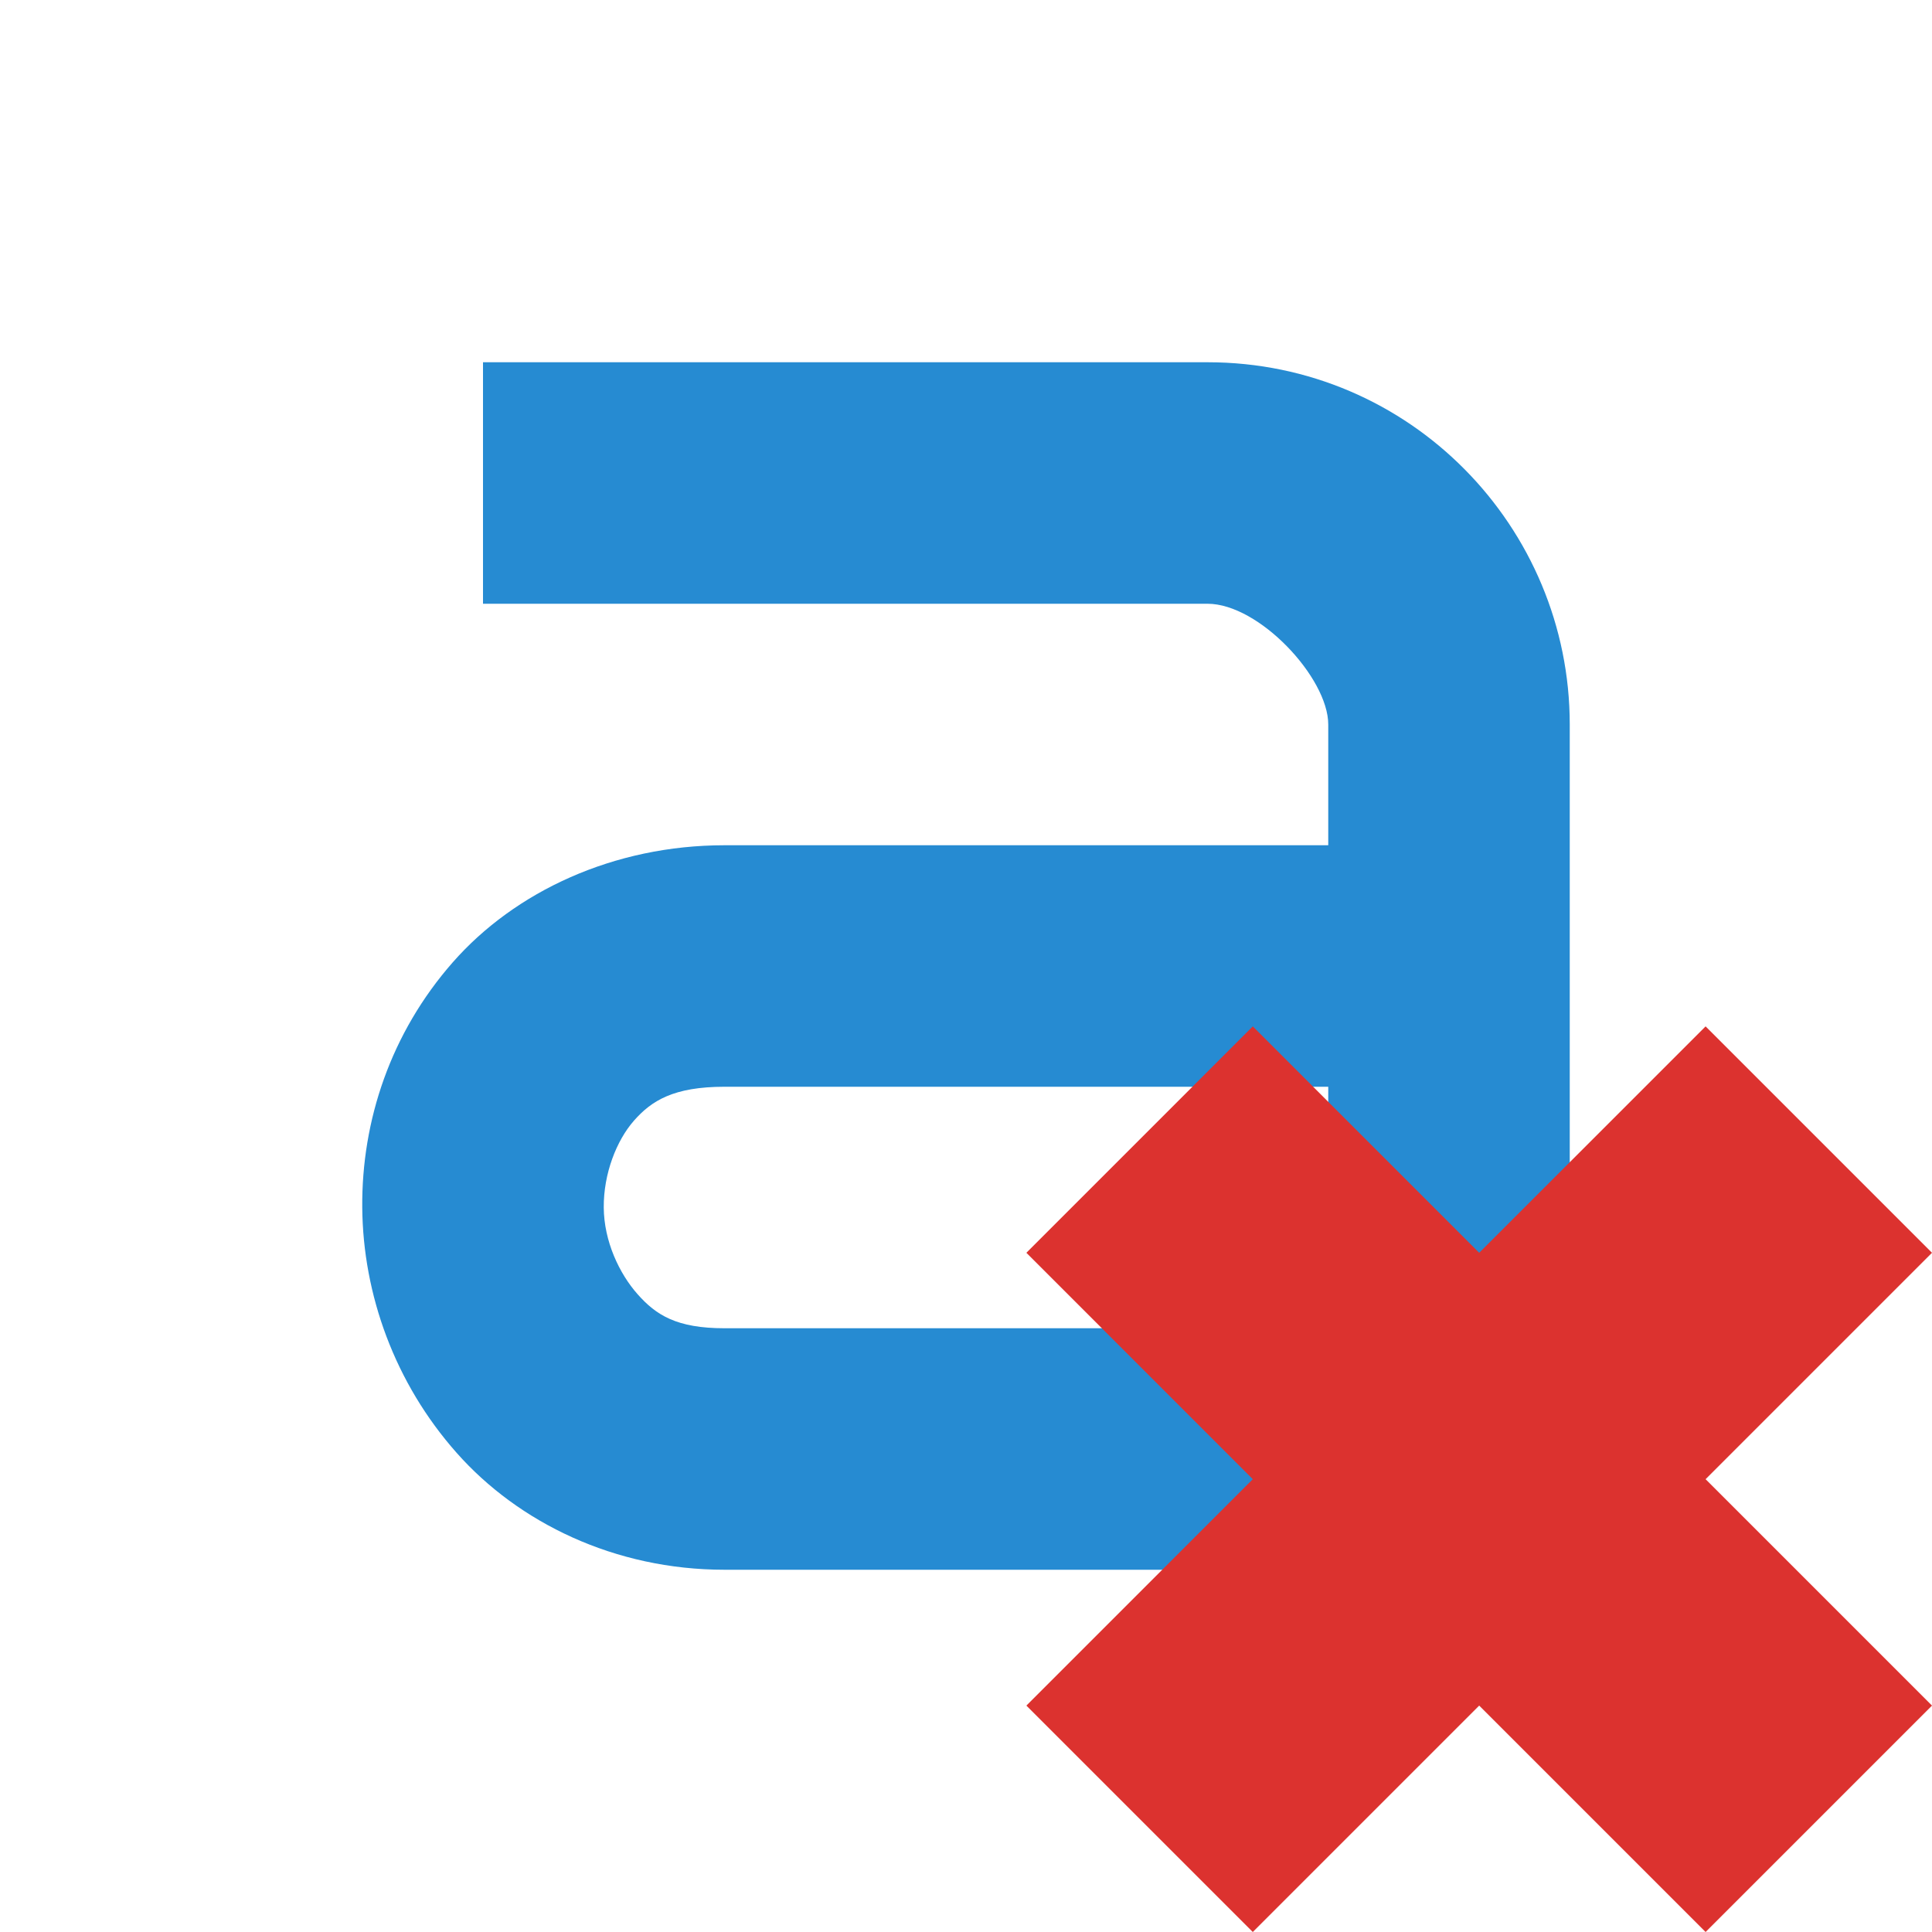
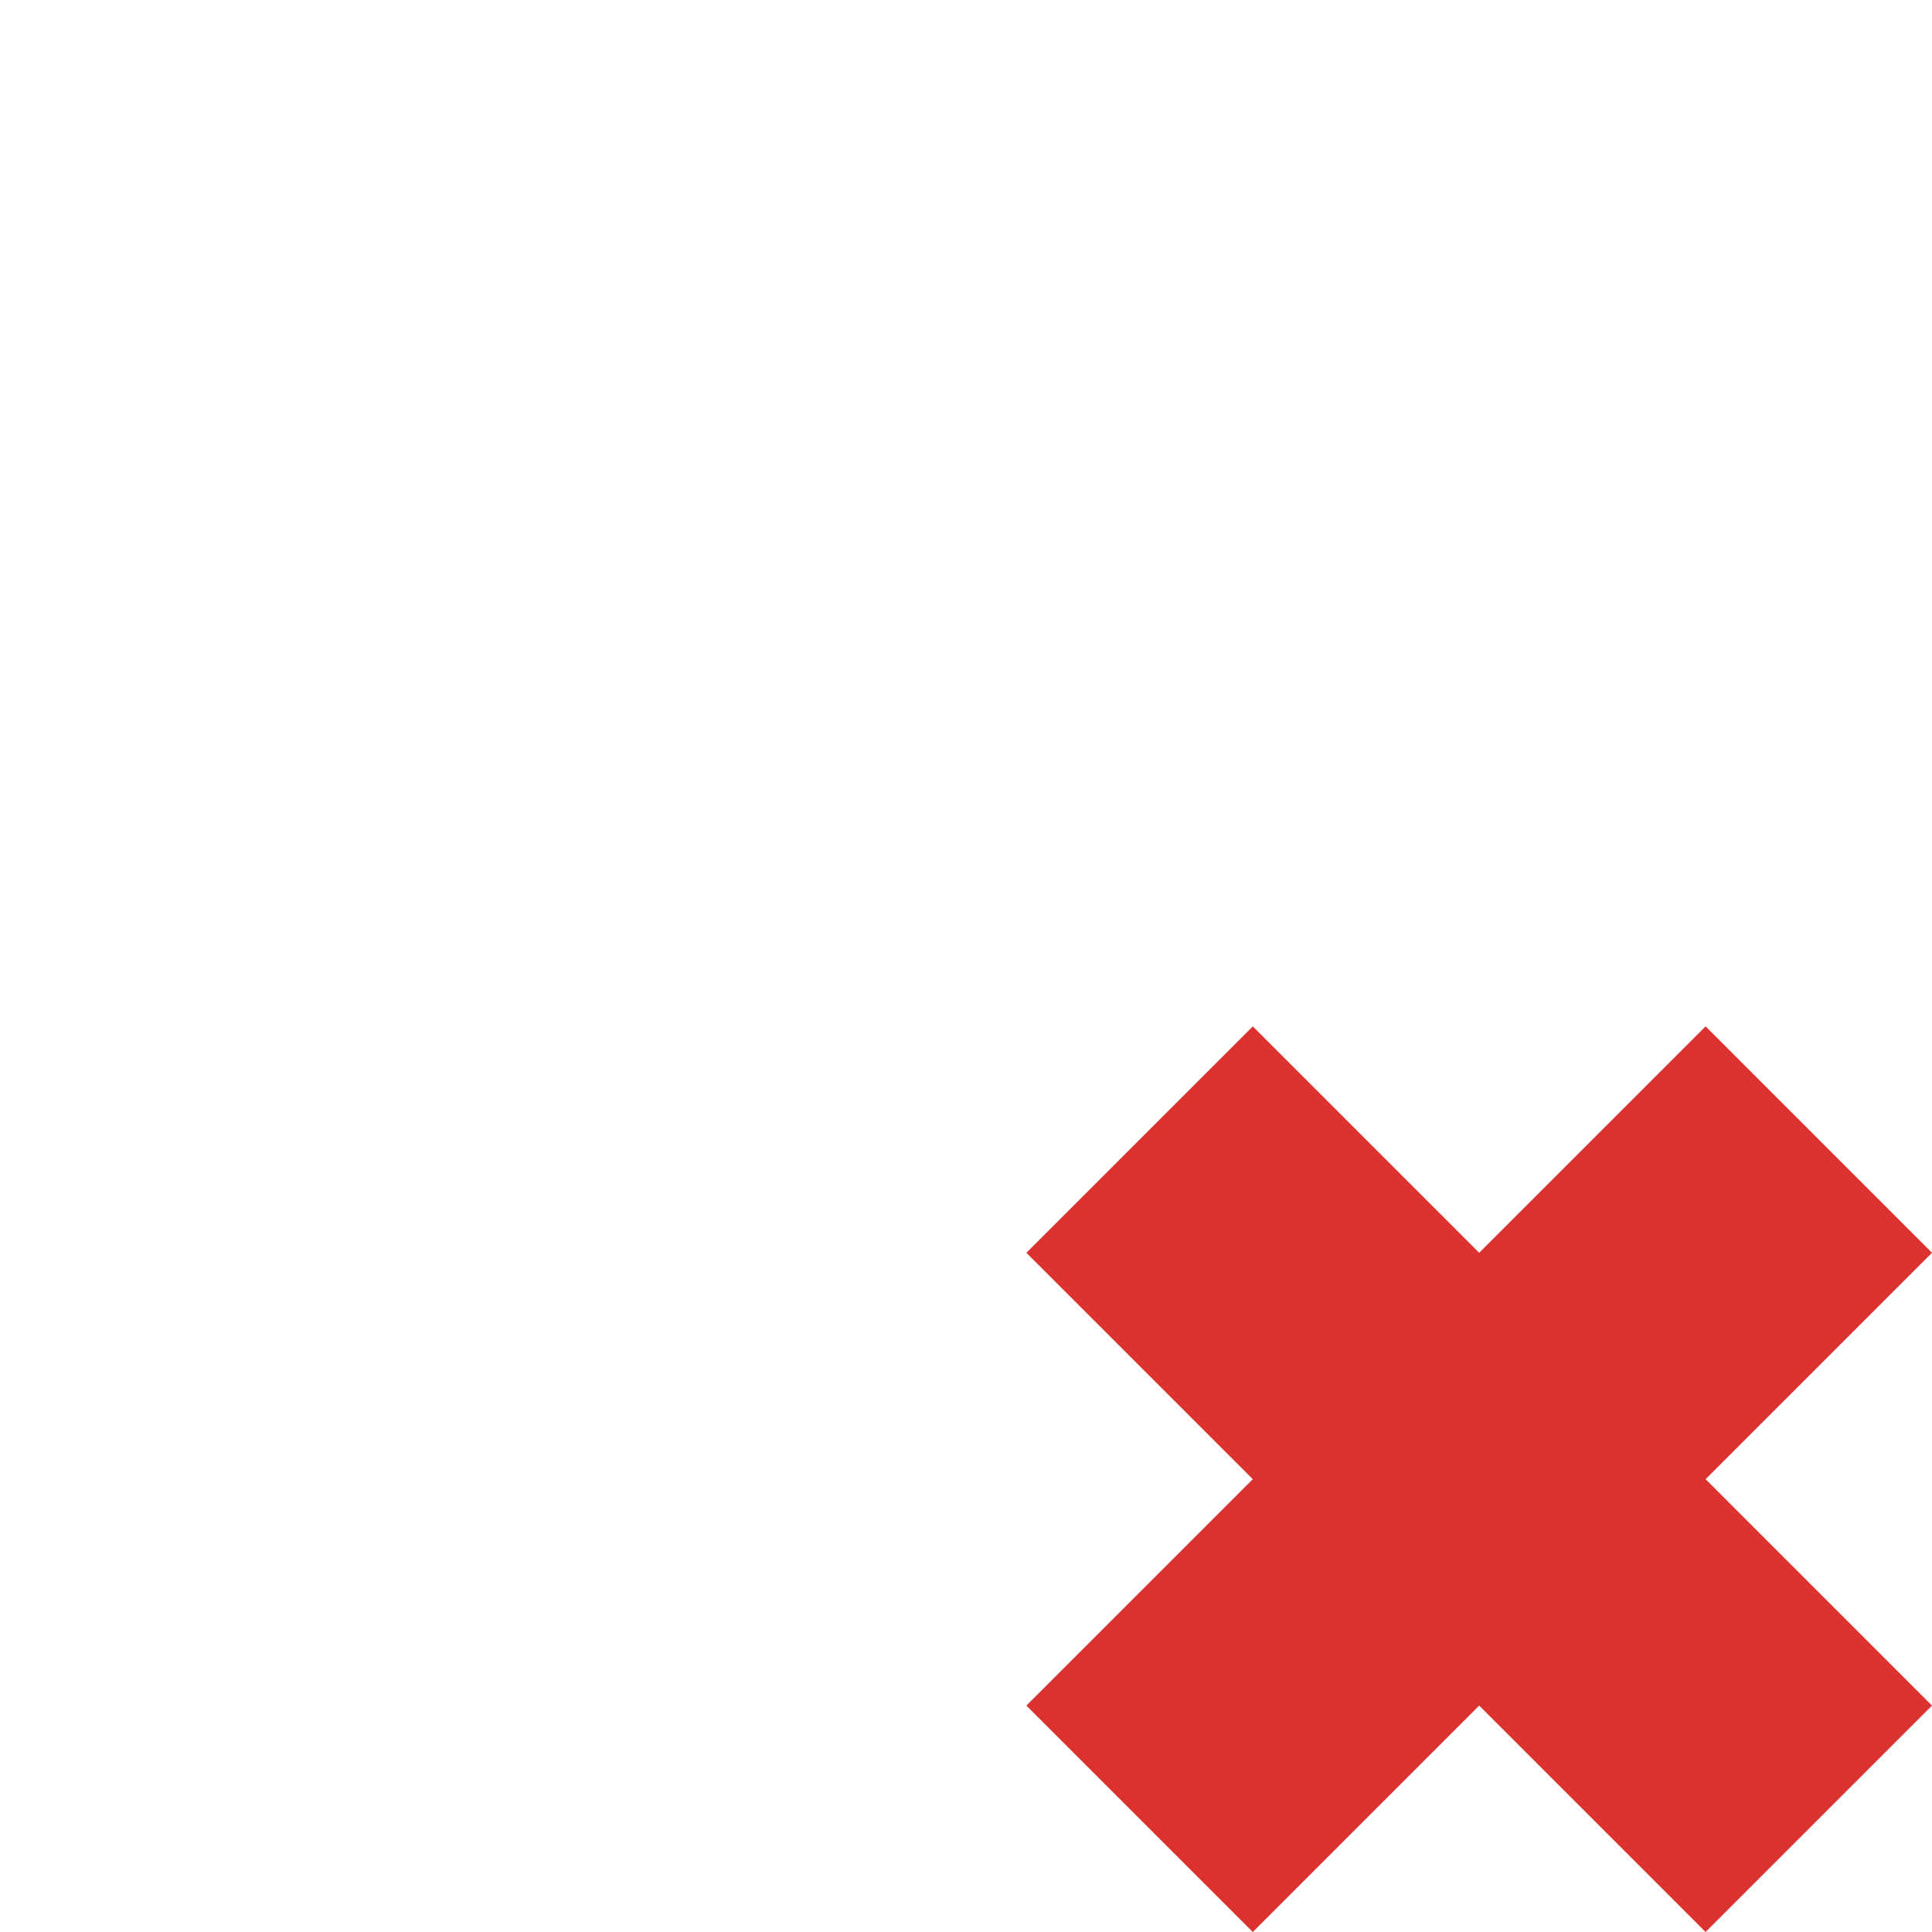
<svg xmlns="http://www.w3.org/2000/svg" viewBox="0 0 16 16">
  <g transform="translate(-180,-705)" style="fill:#268bd2;color:#000">
-     <path d="m 184 708 0 2 6 0 c 0.428 0 1 0.614 1 1 l 0 1 -5 0 c -0.919 0 -1.736 0.384 -2.25 0.969 -0.514 0.585 -0.756 1.311 -0.75 2.031 0.006 0.721 0.269 1.453 0.781 2.031 c 0.512 0.579 1.31 0.969 2.219 0.969 l 6 0 1 0 0 -1 0 -6 c 0 -1.634 -1.32 -3 -3 -3 l -6 0 z m 2 6 5 0 0 2 -5 0 c -0.398 0 -0.567 -0.11 -0.719 -0.281 c -0.152 -0.171 -0.279 -0.439 -0.281 -0.719 c -0.002 -0.279 0.105 -0.554 0.25 -0.719 c 0.145 -0.165 0.328 -0.281 0.75 -0.281" />
-   </g>
+     </g>
  <path d="M 16,14.125 14.125,12.25 16,10.375 14.125,8.5 12.25,10.375 10.375,8.5 8.5,10.375 10.375,12.25 8.5,14.125 10.375,16 12.25,14.125 14.125,16 Z" style="fill:#dc322f;fill-opacity:1" />
</svg>